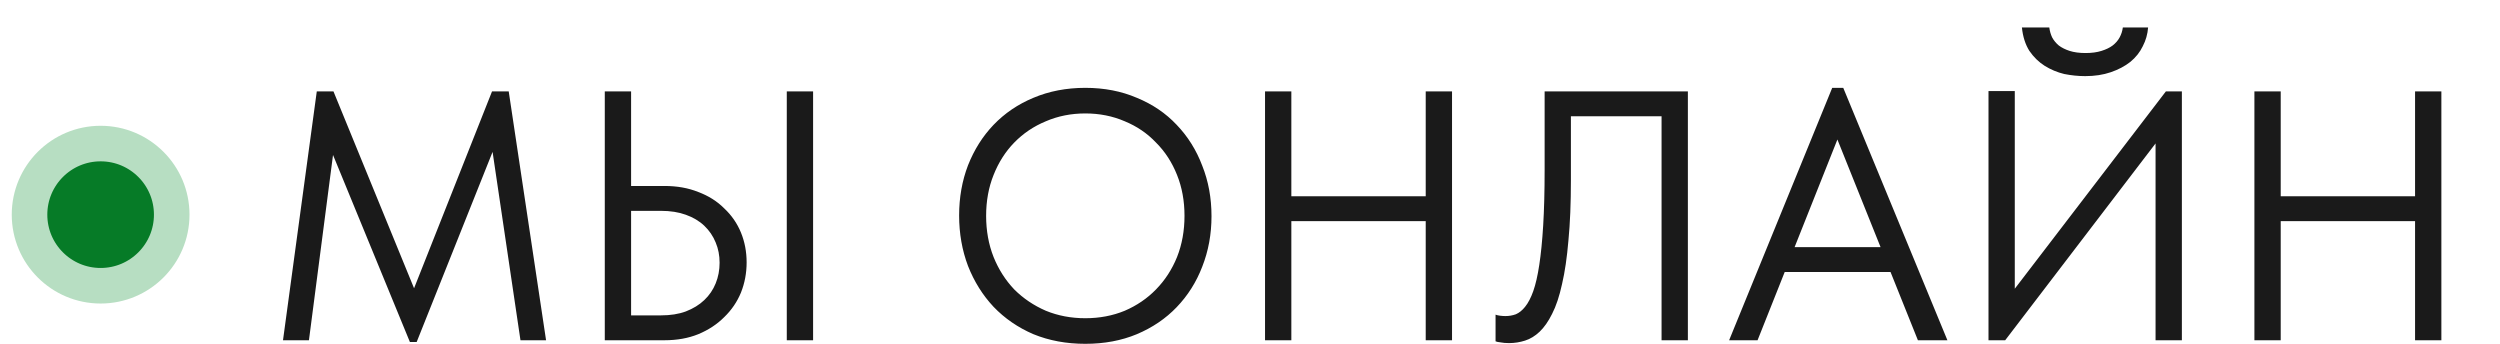
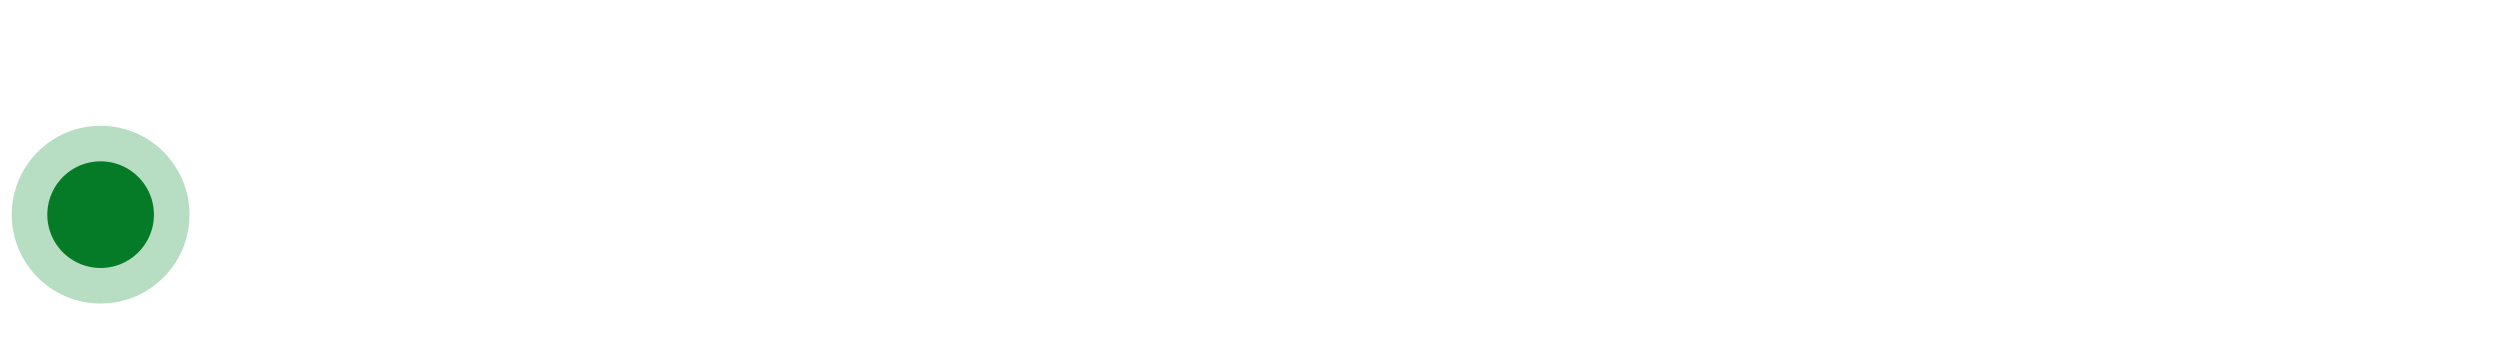
<svg xmlns="http://www.w3.org/2000/svg" width="80" height="11" viewBox="0 0 80 11" fill="none">
-   <path d="M9.056 10.888L10.137 2.925H10.671L13.47 9.762H13.037L15.745 2.925H16.279L17.474 10.888H16.655L15.71 4.506H15.904L13.333 10.945H13.117L10.466 4.495H10.717L9.886 10.888H9.056ZM19.353 10.888V2.925H20.195V5.951H21.264C21.666 5.951 22.026 6.015 22.345 6.144C22.671 6.266 22.948 6.44 23.175 6.668C23.41 6.888 23.588 7.145 23.71 7.441C23.831 7.737 23.892 8.055 23.892 8.397C23.892 8.738 23.831 9.06 23.71 9.364C23.588 9.659 23.41 9.921 23.175 10.148C22.948 10.376 22.671 10.558 22.345 10.694C22.026 10.823 21.666 10.888 21.264 10.888H19.353ZM21.15 10.092C21.453 10.092 21.719 10.05 21.946 9.966C22.181 9.875 22.379 9.754 22.538 9.602C22.697 9.451 22.819 9.273 22.902 9.068C22.985 8.863 23.027 8.643 23.027 8.408C23.027 8.173 22.985 7.957 22.902 7.76C22.819 7.555 22.697 7.377 22.538 7.225C22.379 7.073 22.181 6.956 21.946 6.872C21.719 6.789 21.453 6.747 21.15 6.747H20.195V10.092H21.15ZM25.177 10.888V2.925H26.019V10.888H25.177ZM34.73 10.183C35.185 10.183 35.606 10.103 35.992 9.944C36.379 9.777 36.713 9.549 36.993 9.261C37.282 8.965 37.505 8.62 37.665 8.226C37.824 7.824 37.904 7.384 37.904 6.907C37.904 6.429 37.824 5.993 37.665 5.598C37.505 5.196 37.282 4.851 36.993 4.563C36.713 4.267 36.379 4.04 35.992 3.881C35.606 3.714 35.185 3.63 34.73 3.63C34.275 3.63 33.854 3.714 33.467 3.881C33.081 4.04 32.743 4.267 32.455 4.563C32.174 4.851 31.954 5.196 31.795 5.598C31.636 5.993 31.556 6.429 31.556 6.907C31.556 7.384 31.636 7.824 31.795 8.226C31.954 8.62 32.174 8.965 32.455 9.261C32.743 9.549 33.081 9.777 33.467 9.944C33.854 10.103 34.275 10.183 34.73 10.183ZM34.73 11.002C34.123 11.002 33.57 10.899 33.069 10.694C32.576 10.482 32.151 10.19 31.795 9.819C31.446 9.447 31.173 9.011 30.976 8.51C30.787 8.01 30.692 7.471 30.692 6.895C30.692 6.319 30.787 5.784 30.976 5.291C31.173 4.791 31.446 4.358 31.795 3.994C32.151 3.623 32.576 3.335 33.069 3.13C33.57 2.918 34.123 2.811 34.73 2.811C35.337 2.811 35.886 2.918 36.379 3.13C36.88 3.335 37.304 3.623 37.653 3.994C38.01 4.366 38.283 4.802 38.472 5.303C38.669 5.796 38.768 6.334 38.768 6.918C38.768 7.494 38.669 8.033 38.472 8.533C38.283 9.026 38.01 9.458 37.653 9.83C37.304 10.194 36.88 10.482 36.379 10.694C35.886 10.899 35.337 11.002 34.73 11.002ZM46.044 6.281V7.077H40.902V6.281H46.044ZM41.323 2.925V10.888H40.481V2.925H41.323ZM45.623 10.888V2.925H46.465V10.888H45.623ZM48.29 10.979C48.184 10.979 48.093 10.971 48.017 10.956C47.941 10.948 47.888 10.937 47.858 10.922V10.069C47.896 10.084 47.945 10.095 48.006 10.103C48.066 10.111 48.123 10.114 48.176 10.114C48.29 10.114 48.4 10.095 48.506 10.057C48.612 10.012 48.711 9.932 48.802 9.819C48.901 9.697 48.988 9.53 49.064 9.318C49.139 9.106 49.204 8.825 49.257 8.476C49.31 8.127 49.352 7.707 49.382 7.214C49.412 6.713 49.428 6.122 49.428 5.439V2.925H54.012V10.888H53.17V3.721H50.269V5.758C50.269 6.501 50.243 7.145 50.19 7.691C50.144 8.237 50.076 8.704 49.985 9.091C49.901 9.477 49.795 9.796 49.666 10.046C49.545 10.289 49.412 10.478 49.268 10.615C49.124 10.751 48.969 10.846 48.802 10.899C48.635 10.952 48.465 10.979 48.29 10.979ZM55.332 10.888L58.631 2.811H58.984L62.317 10.888H61.373L58.563 3.881H59.029L56.242 10.888H55.332ZM56.879 8.704V7.908H60.701V8.704H56.879ZM63.632 10.888V2.914H64.473V9.546L64.291 9.477L69.308 2.925H69.82V10.888H68.978V4.051L69.285 4.188L64.166 10.888H63.632ZM66.726 2.436C66.506 2.436 66.282 2.413 66.055 2.368C65.835 2.315 65.626 2.228 65.429 2.106C65.239 1.985 65.076 1.826 64.94 1.628C64.811 1.424 64.731 1.173 64.701 0.878H65.577C65.592 0.991 65.622 1.098 65.668 1.196C65.721 1.295 65.793 1.382 65.884 1.458C65.975 1.526 66.089 1.583 66.225 1.628C66.369 1.674 66.54 1.697 66.737 1.697C66.934 1.697 67.105 1.674 67.249 1.628C67.393 1.583 67.51 1.526 67.602 1.458C67.7 1.382 67.776 1.295 67.829 1.196C67.882 1.098 67.916 0.991 67.931 0.878H68.739C68.724 1.09 68.667 1.291 68.568 1.481C68.477 1.67 68.345 1.837 68.17 1.981C67.996 2.118 67.787 2.228 67.545 2.311C67.302 2.394 67.029 2.436 66.726 2.436ZM77.703 6.281V7.077H72.562V6.281H77.703ZM72.983 2.925V10.888H72.141V2.925H72.983ZM77.282 10.888V2.925H78.124V10.888H77.282Z" fill="#1A1A1A" />
  <circle cx="3.22" cy="6.869" r="2.275" fill="#067B27" stroke="#B7DEC2" stroke-width="1.138" />
</svg>